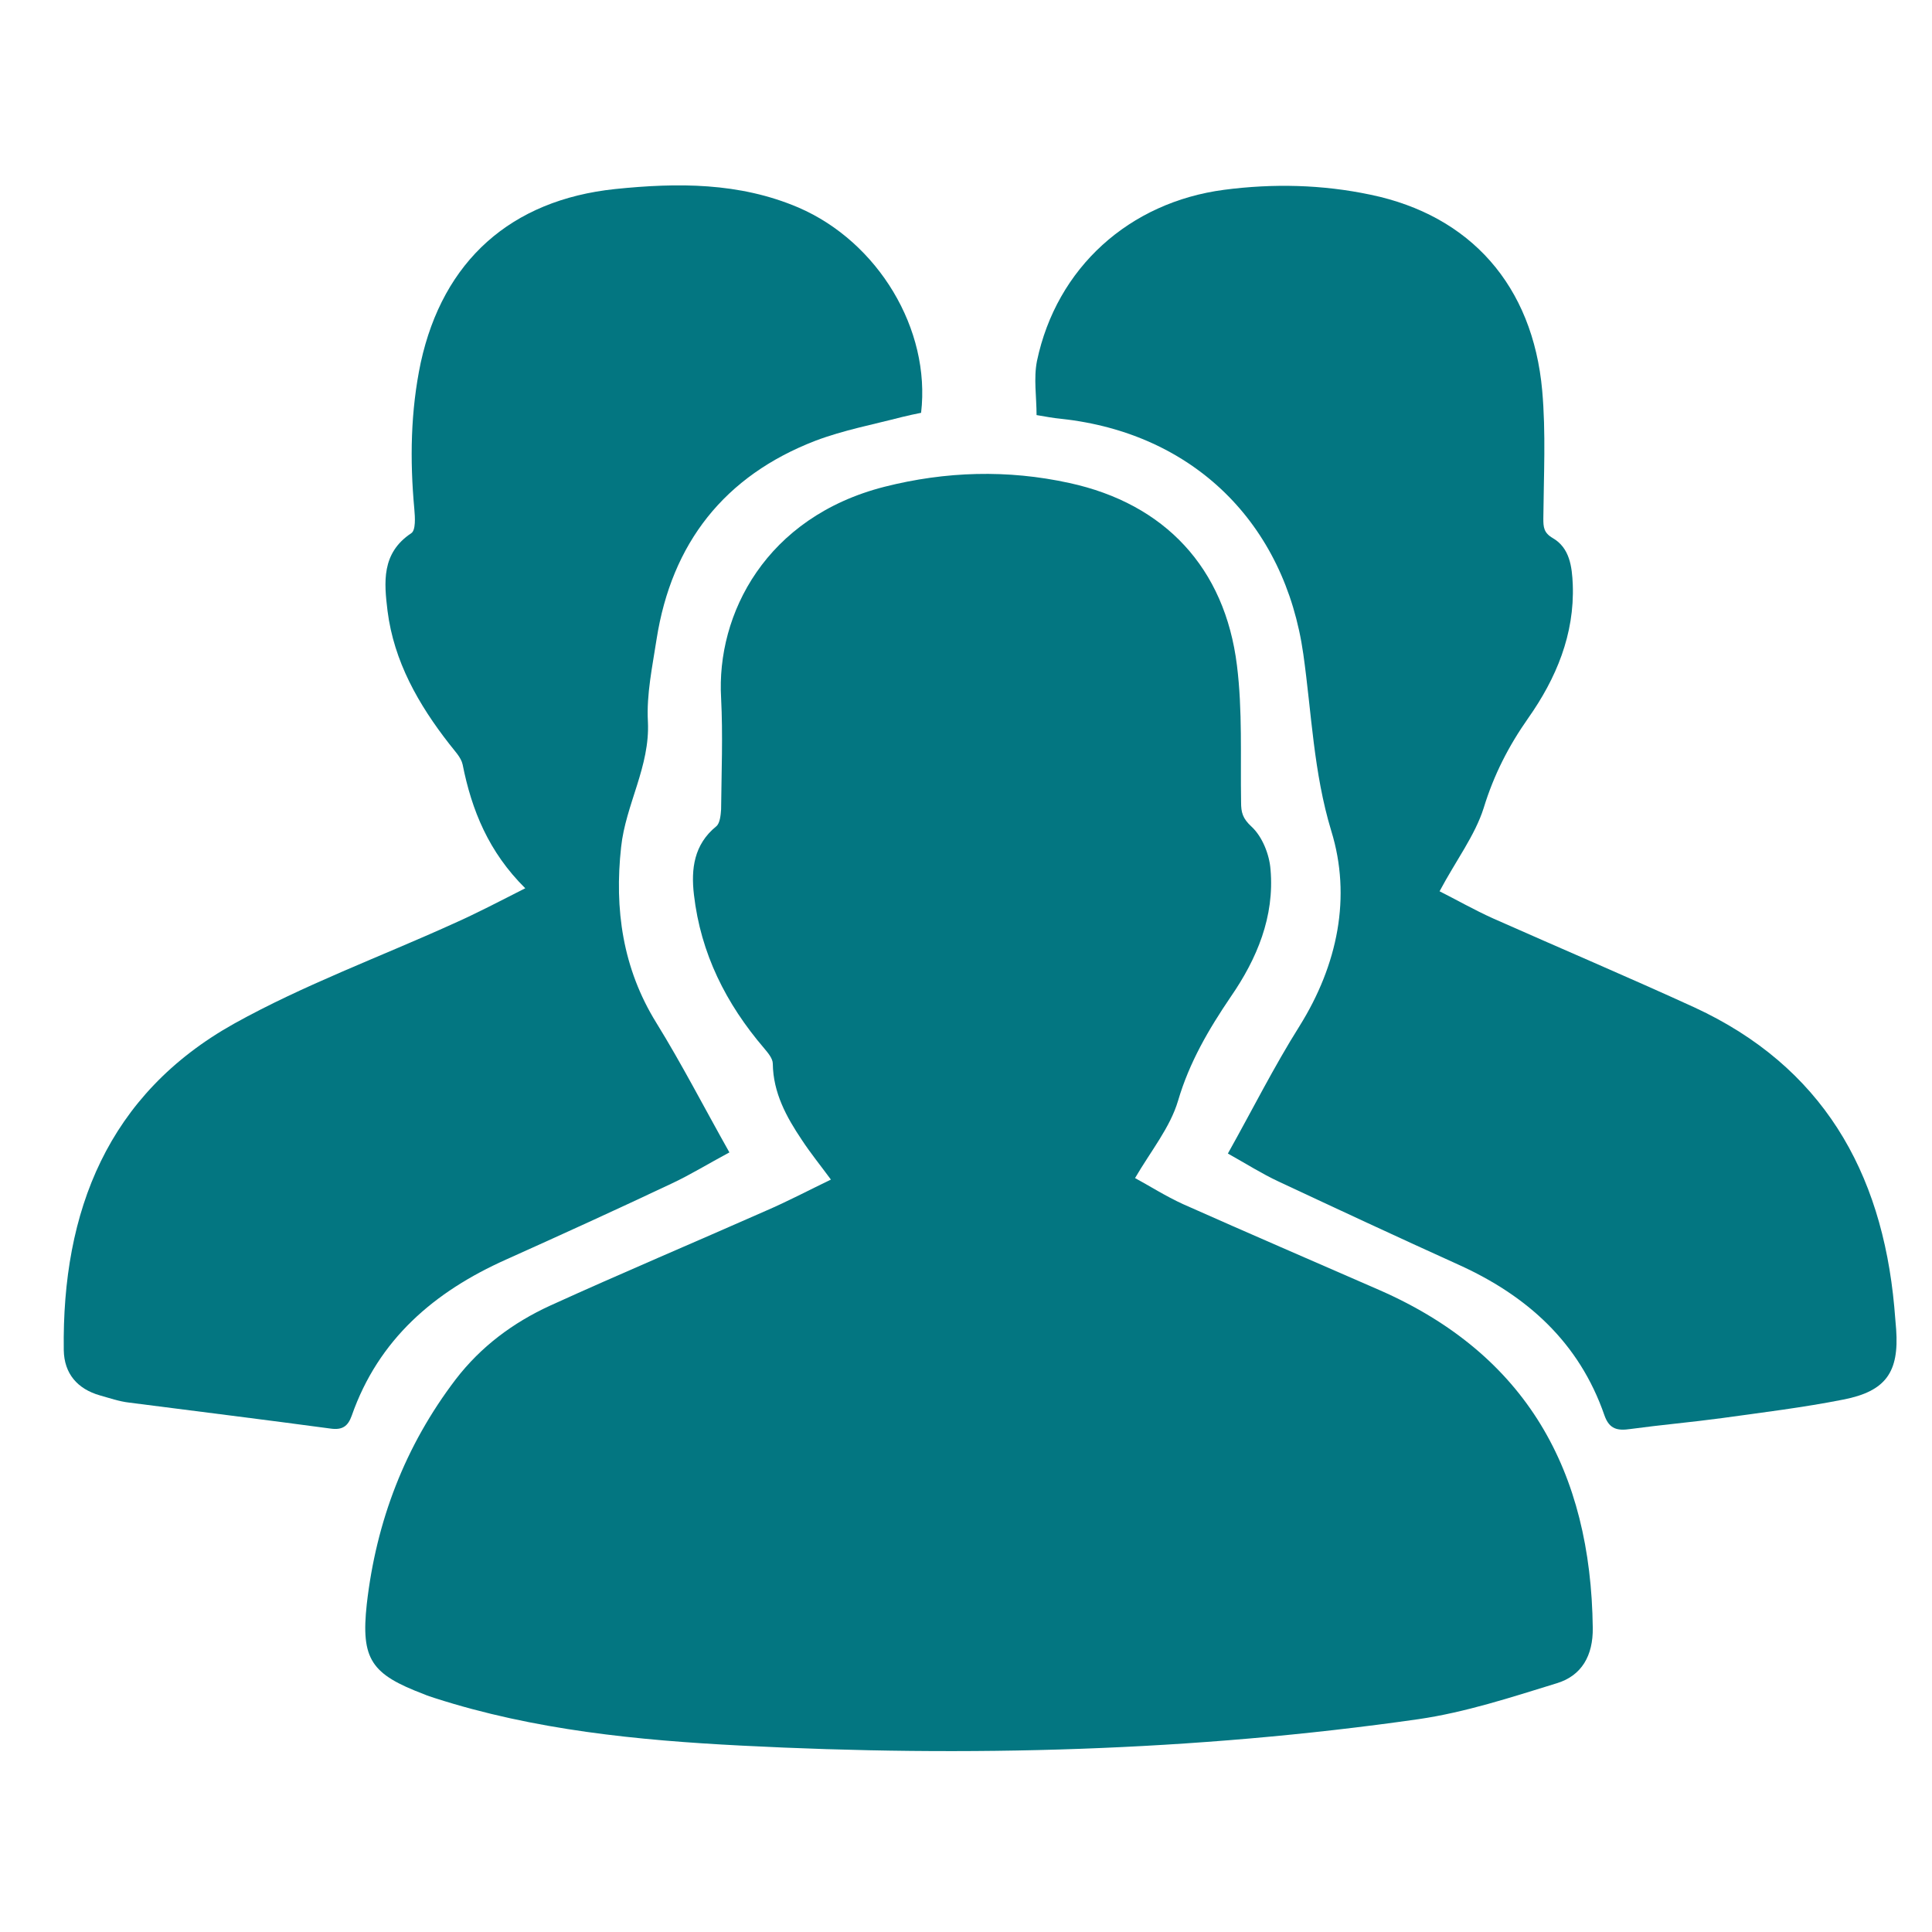
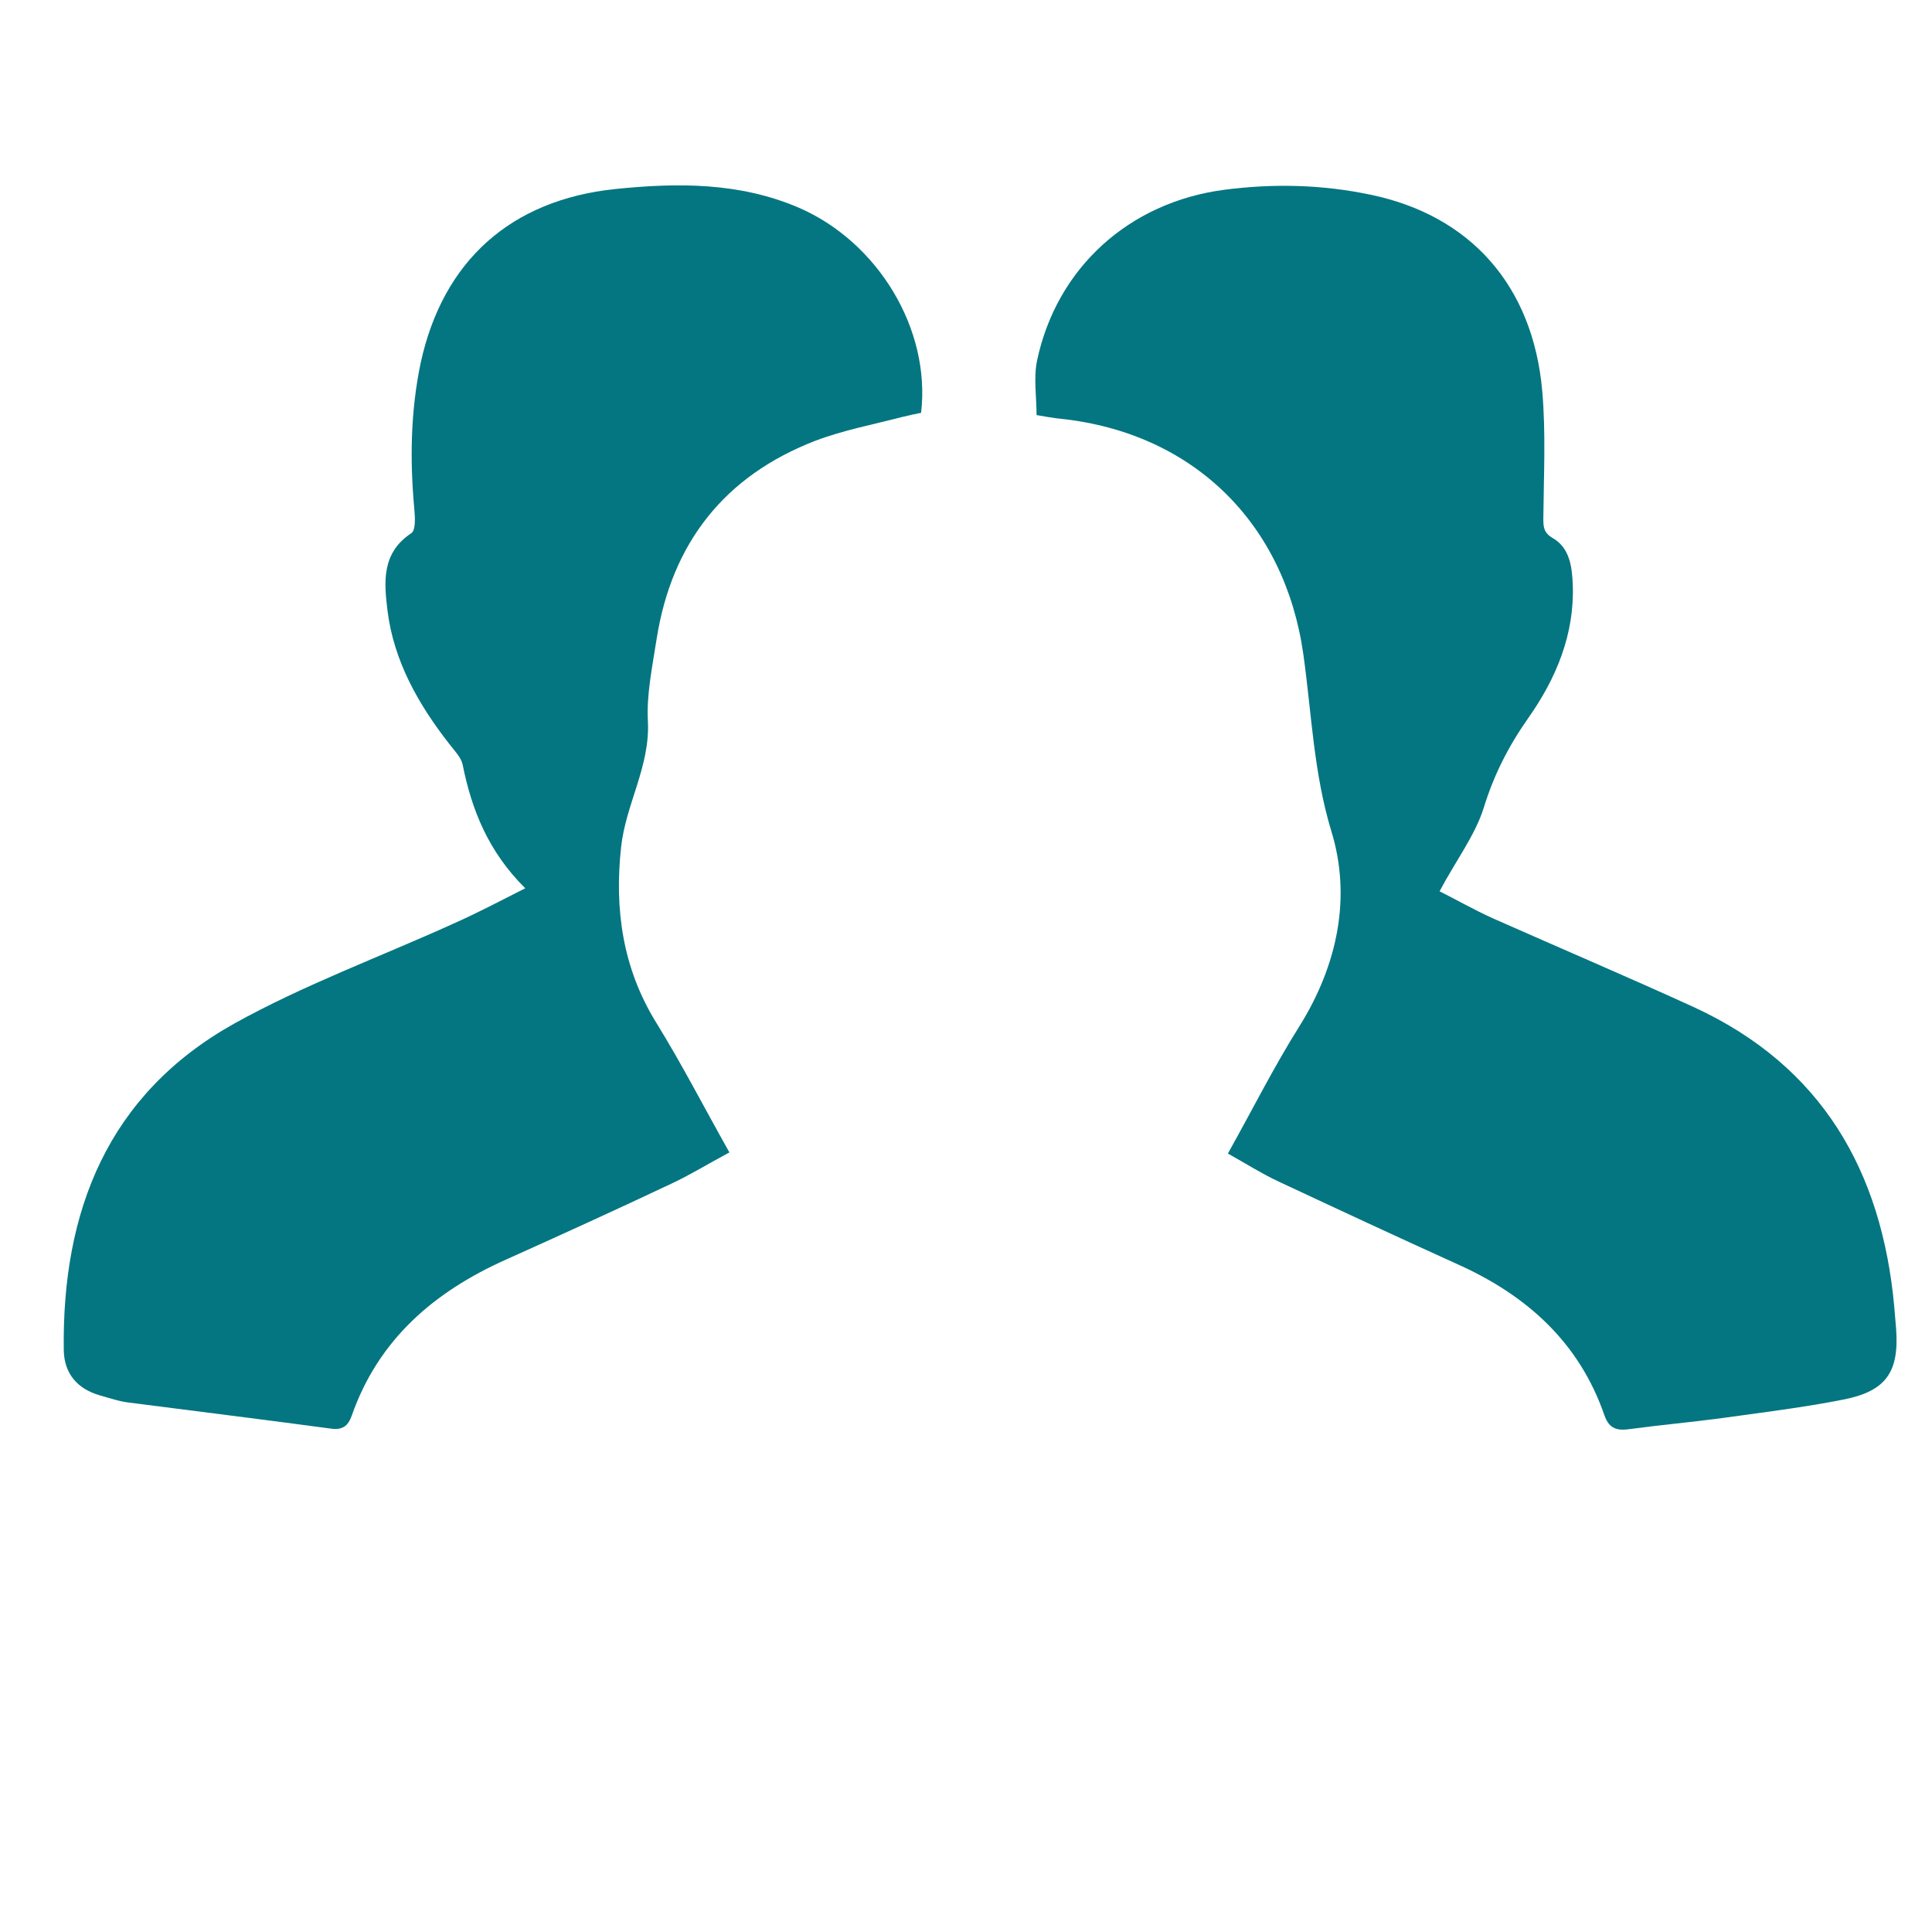
<svg xmlns="http://www.w3.org/2000/svg" height="100px" width="100px" fill="#037681" version="1.1" x="0px" y="0px" viewBox="0 0 512 512" style="enable-background:new 0 0 512 512;" xml:space="preserve">
  <g>
-     <path d="M220.2,312.6c-2.8-3.8-5.4-7-7.7-10.5c-4.1-6.1-7.6-12.5-7.7-20.2c0-1.4-1.3-2.9-2.3-4.1c-10.1-11.8-16.8-25.1-18.6-40.7   c-0.8-6.8,0-13.3,5.9-18.1c1-0.8,1.2-3,1.3-4.5c0.1-9.8,0.5-19.7,0-29.5c-1.3-22.3,11.9-48,43.3-56c16.2-4.1,32.6-4.6,49-1   c25.3,5.5,41.2,22.5,44.4,48.3c1.5,12,0.9,24.2,1.1,36.3c0,2.7,0.4,4.3,2.8,6.5c2.8,2.6,4.7,7.3,5,11.3   c1.1,12.5-3.6,23.7-10.5,33.7c-5.9,8.7-11,17.4-14,27.6c-2.1,7.1-7.2,13.3-11.4,20.5c3.7,2,8.1,4.8,12.7,6.9   c17.3,7.7,34.7,15.2,52.1,22.8c39,17.1,56,48,56.5,89.5c0.1,7.3-2.9,12.7-9.6,14.7c-12,3.7-24.2,7.7-36.6,9.5   c-59.5,8.5-119.5,10.1-179.5,7c-27.4-1.4-54.8-4.1-81.2-12.6c-0.9-0.3-1.9-0.6-2.8-1c-14-5.3-16.8-9.2-15.2-23.9   c2.5-21.9,10.1-41.9,23.6-59.6c6.7-8.7,15.2-15,25-19.5c18.9-8.6,38.1-16.7,57.1-25.1C208.7,318.4,214.2,315.5,220.2,312.6z" />
    <path d="M381.5,236.2c4.2,2.1,9.1,4.9,14.2,7.2c17.8,7.9,35.7,15.5,53.4,23.6c33.7,15.6,49.6,43.3,52.9,79.3c0.2,2,0.3,4,0.5,6   c0.8,11.3-2.7,16.4-14,18.6c-10.6,2.1-21.3,3.4-32.1,4.9c-8.1,1.1-16.2,1.8-24.3,2.9c-3.4,0.5-5.6,0.1-6.9-3.6   c-6.7-19.4-20.6-31.8-38.8-40c-15.9-7.2-31.8-14.6-47.6-22c-4.3-2-8.4-4.6-13.4-7.4c6.5-11.6,12.2-23,19-33.8   c10.1-16.2,13.8-34.2,8.4-51.7c-4.7-15.5-5.2-31.2-7.4-46.8c-4.9-34.7-29.1-58.6-64.1-62.4c-2.1-0.2-4.3-0.6-6.6-1   c0-4.8-0.8-9.7,0.1-14.3c5.2-24.8,24.5-42.1,49.6-45.4c13-1.7,26-1.4,38.8,1.3c26.5,5.5,43,24.1,45.5,51.9   c1,11.2,0.4,22.6,0.3,33.9c0,2.3,0.1,3.8,2.5,5.2c4.5,2.6,5.1,7.6,5.3,12.3c0.5,13.2-4.4,24.9-11.8,35.4c-5.2,7.4-9.1,15-11.8,23.8   C390.9,221.4,385.8,228.1,381.5,236.2z" />
    <path d="M139.2,235.4c-9.7-9.6-14.2-20.7-16.6-32.8c-0.4-1.9-2.2-3.7-3.5-5.4c-8.2-10.5-14.7-21.9-16.4-35.3   c-0.9-7.5-1.7-15.3,6.3-20.6c1.2-0.8,1-4.2,0.8-6.4c-1.2-13-1-26,1.7-38.8c5.9-27,23.9-43.1,51.5-46c16.5-1.7,32.9-1.8,48.6,4.9   c21.1,9.1,35.1,32.3,32.5,54.4c-1.6,0.3-3.3,0.7-5,1.1c-7.7,2-15.6,3.5-23,6.3c-24.1,9.3-38.1,27.1-42.1,52.6   c-1.1,7.2-2.7,14.6-2.3,21.8c0.6,11.9-5.9,22-7.1,33.3c-1.8,16.4,0.4,32.1,9.3,46.5c6.8,11,12.7,22.5,19.4,34.4   c-5.6,3-10.3,5.9-15.2,8.2c-14.6,6.9-29.3,13.6-44,20.2c-19,8.5-33.8,21.1-40.9,41.4c-1,2.8-2.5,3.8-5.5,3.4   c-17.8-2.4-35.7-4.6-53.5-6.9c-2.6-0.3-5.2-1.2-7.7-1.9c-6-1.7-9.5-5.8-9.6-12c-0.5-36.9,11.7-67.8,45.1-86.5   c18.5-10.3,38.7-17.7,58.1-26.5C126.2,242.1,132.3,238.9,139.2,235.4z" />
  </g>
</svg>